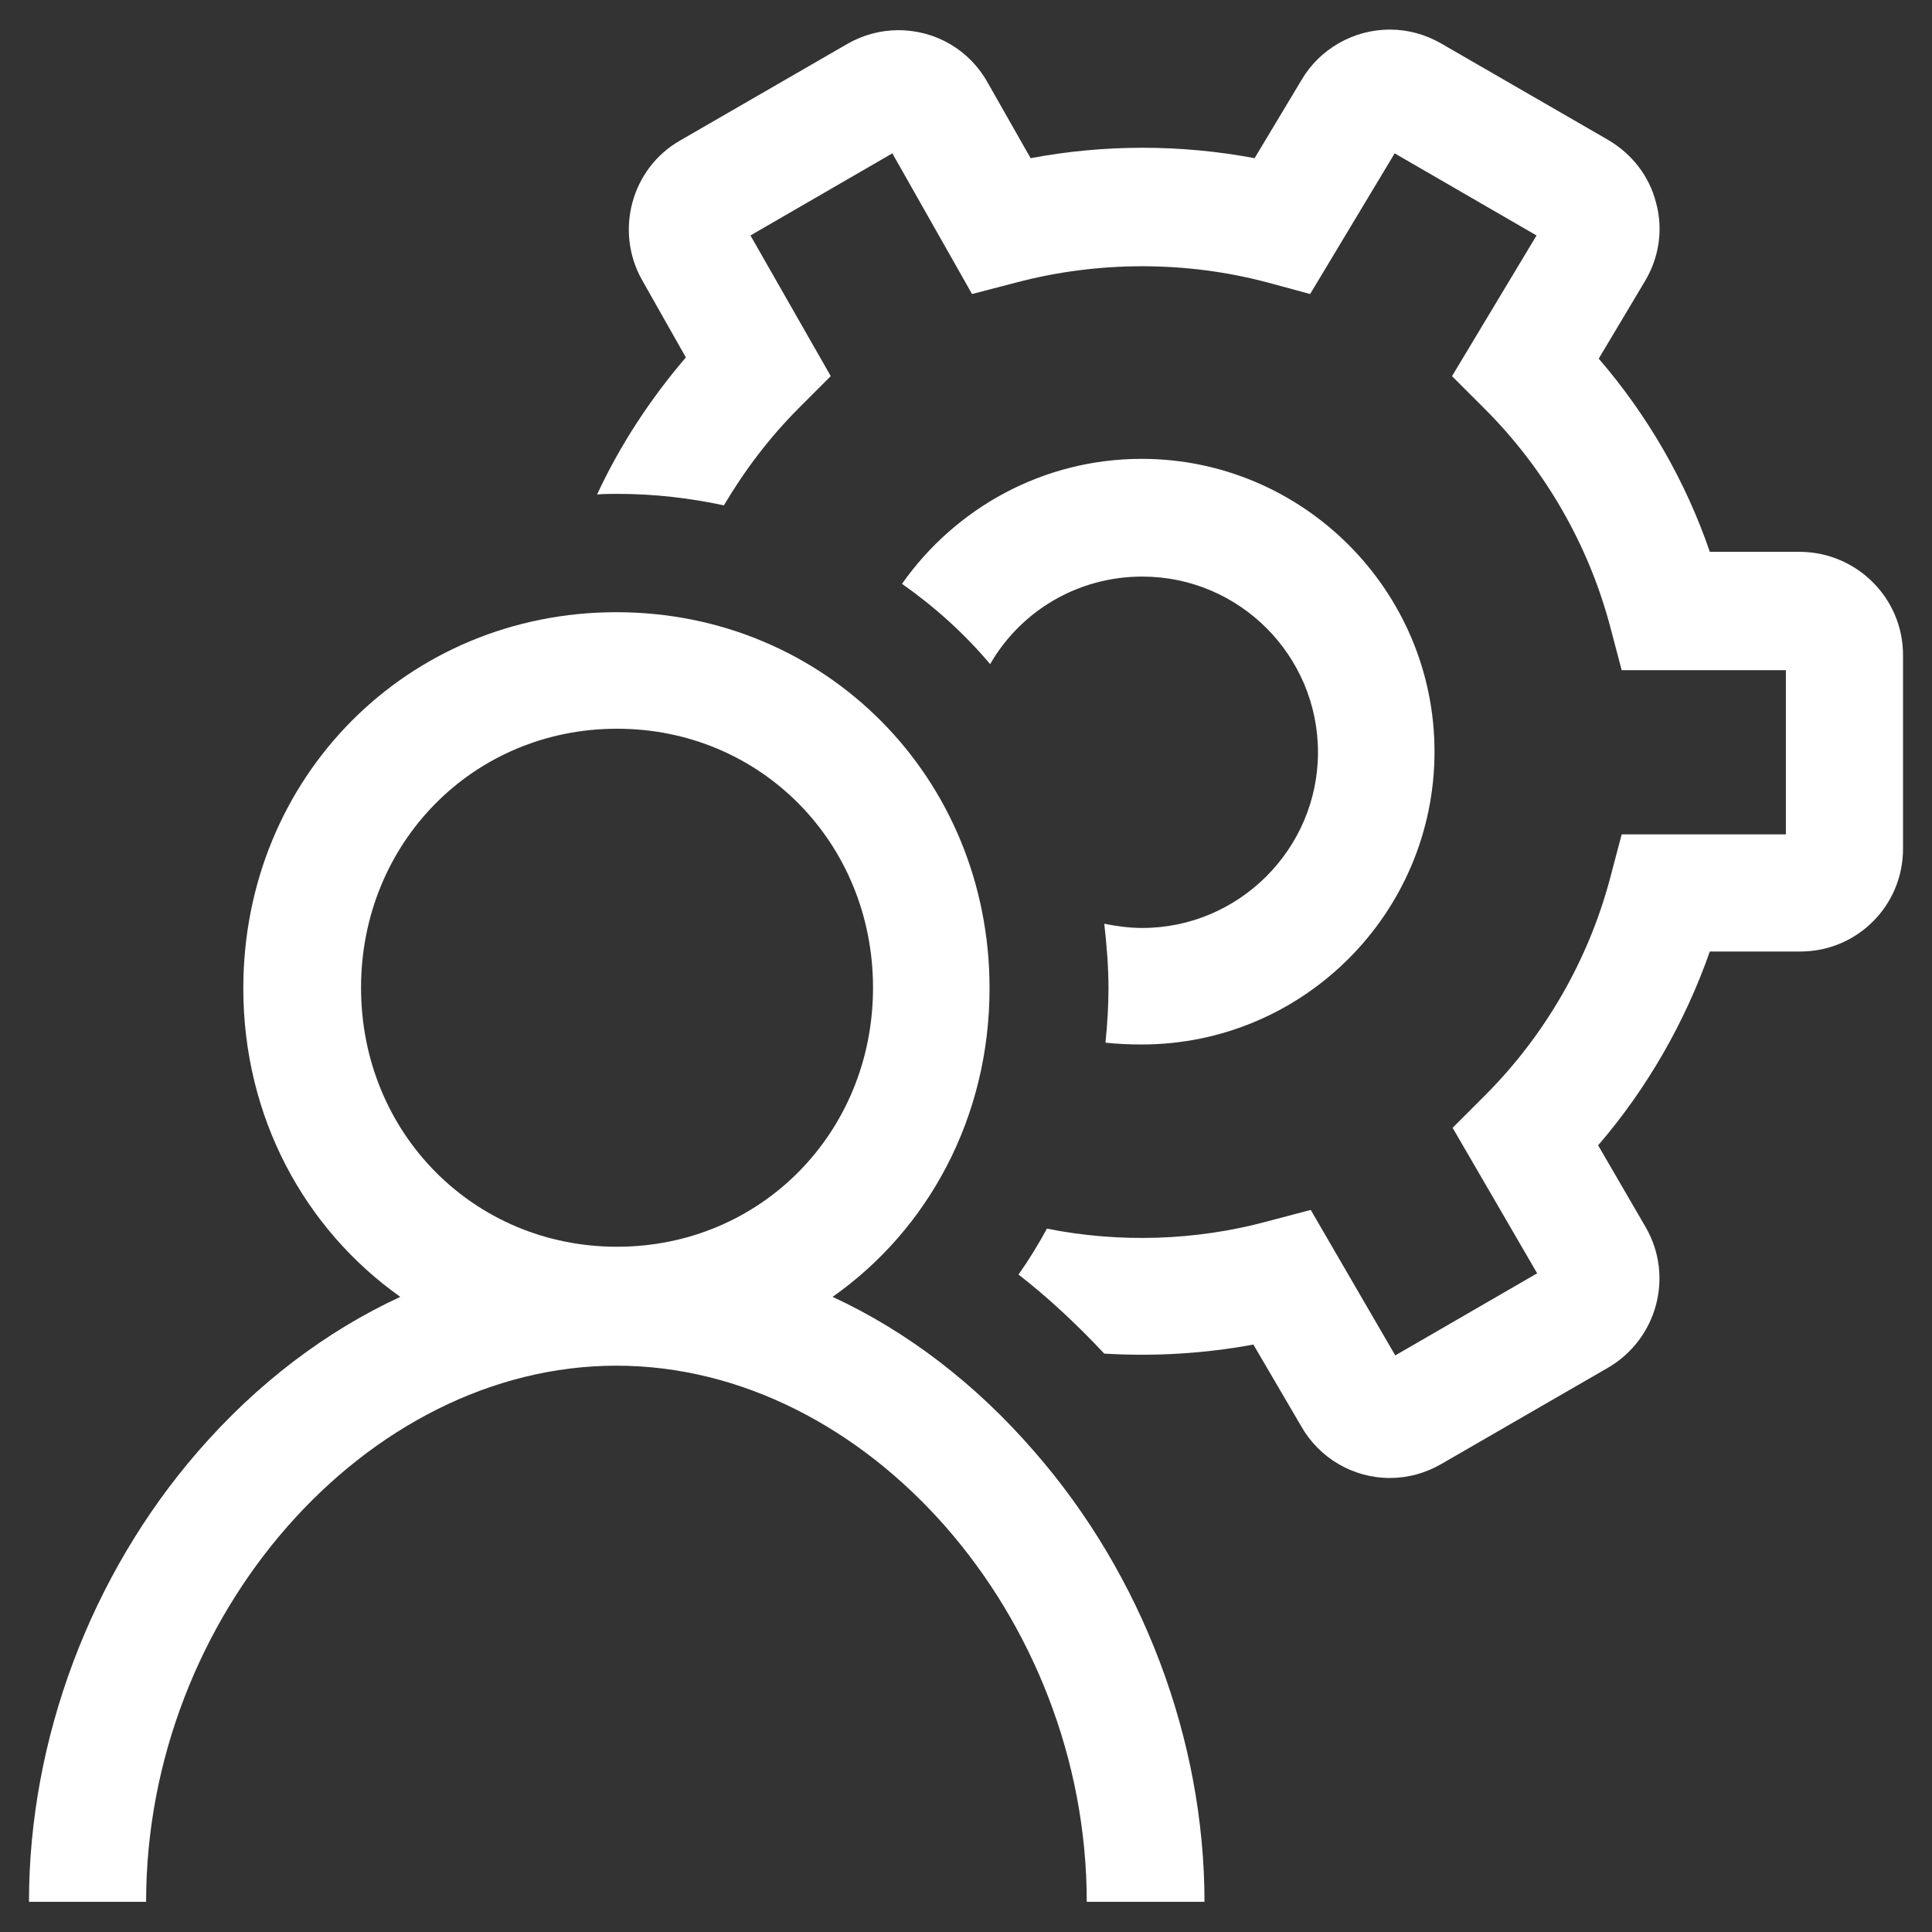
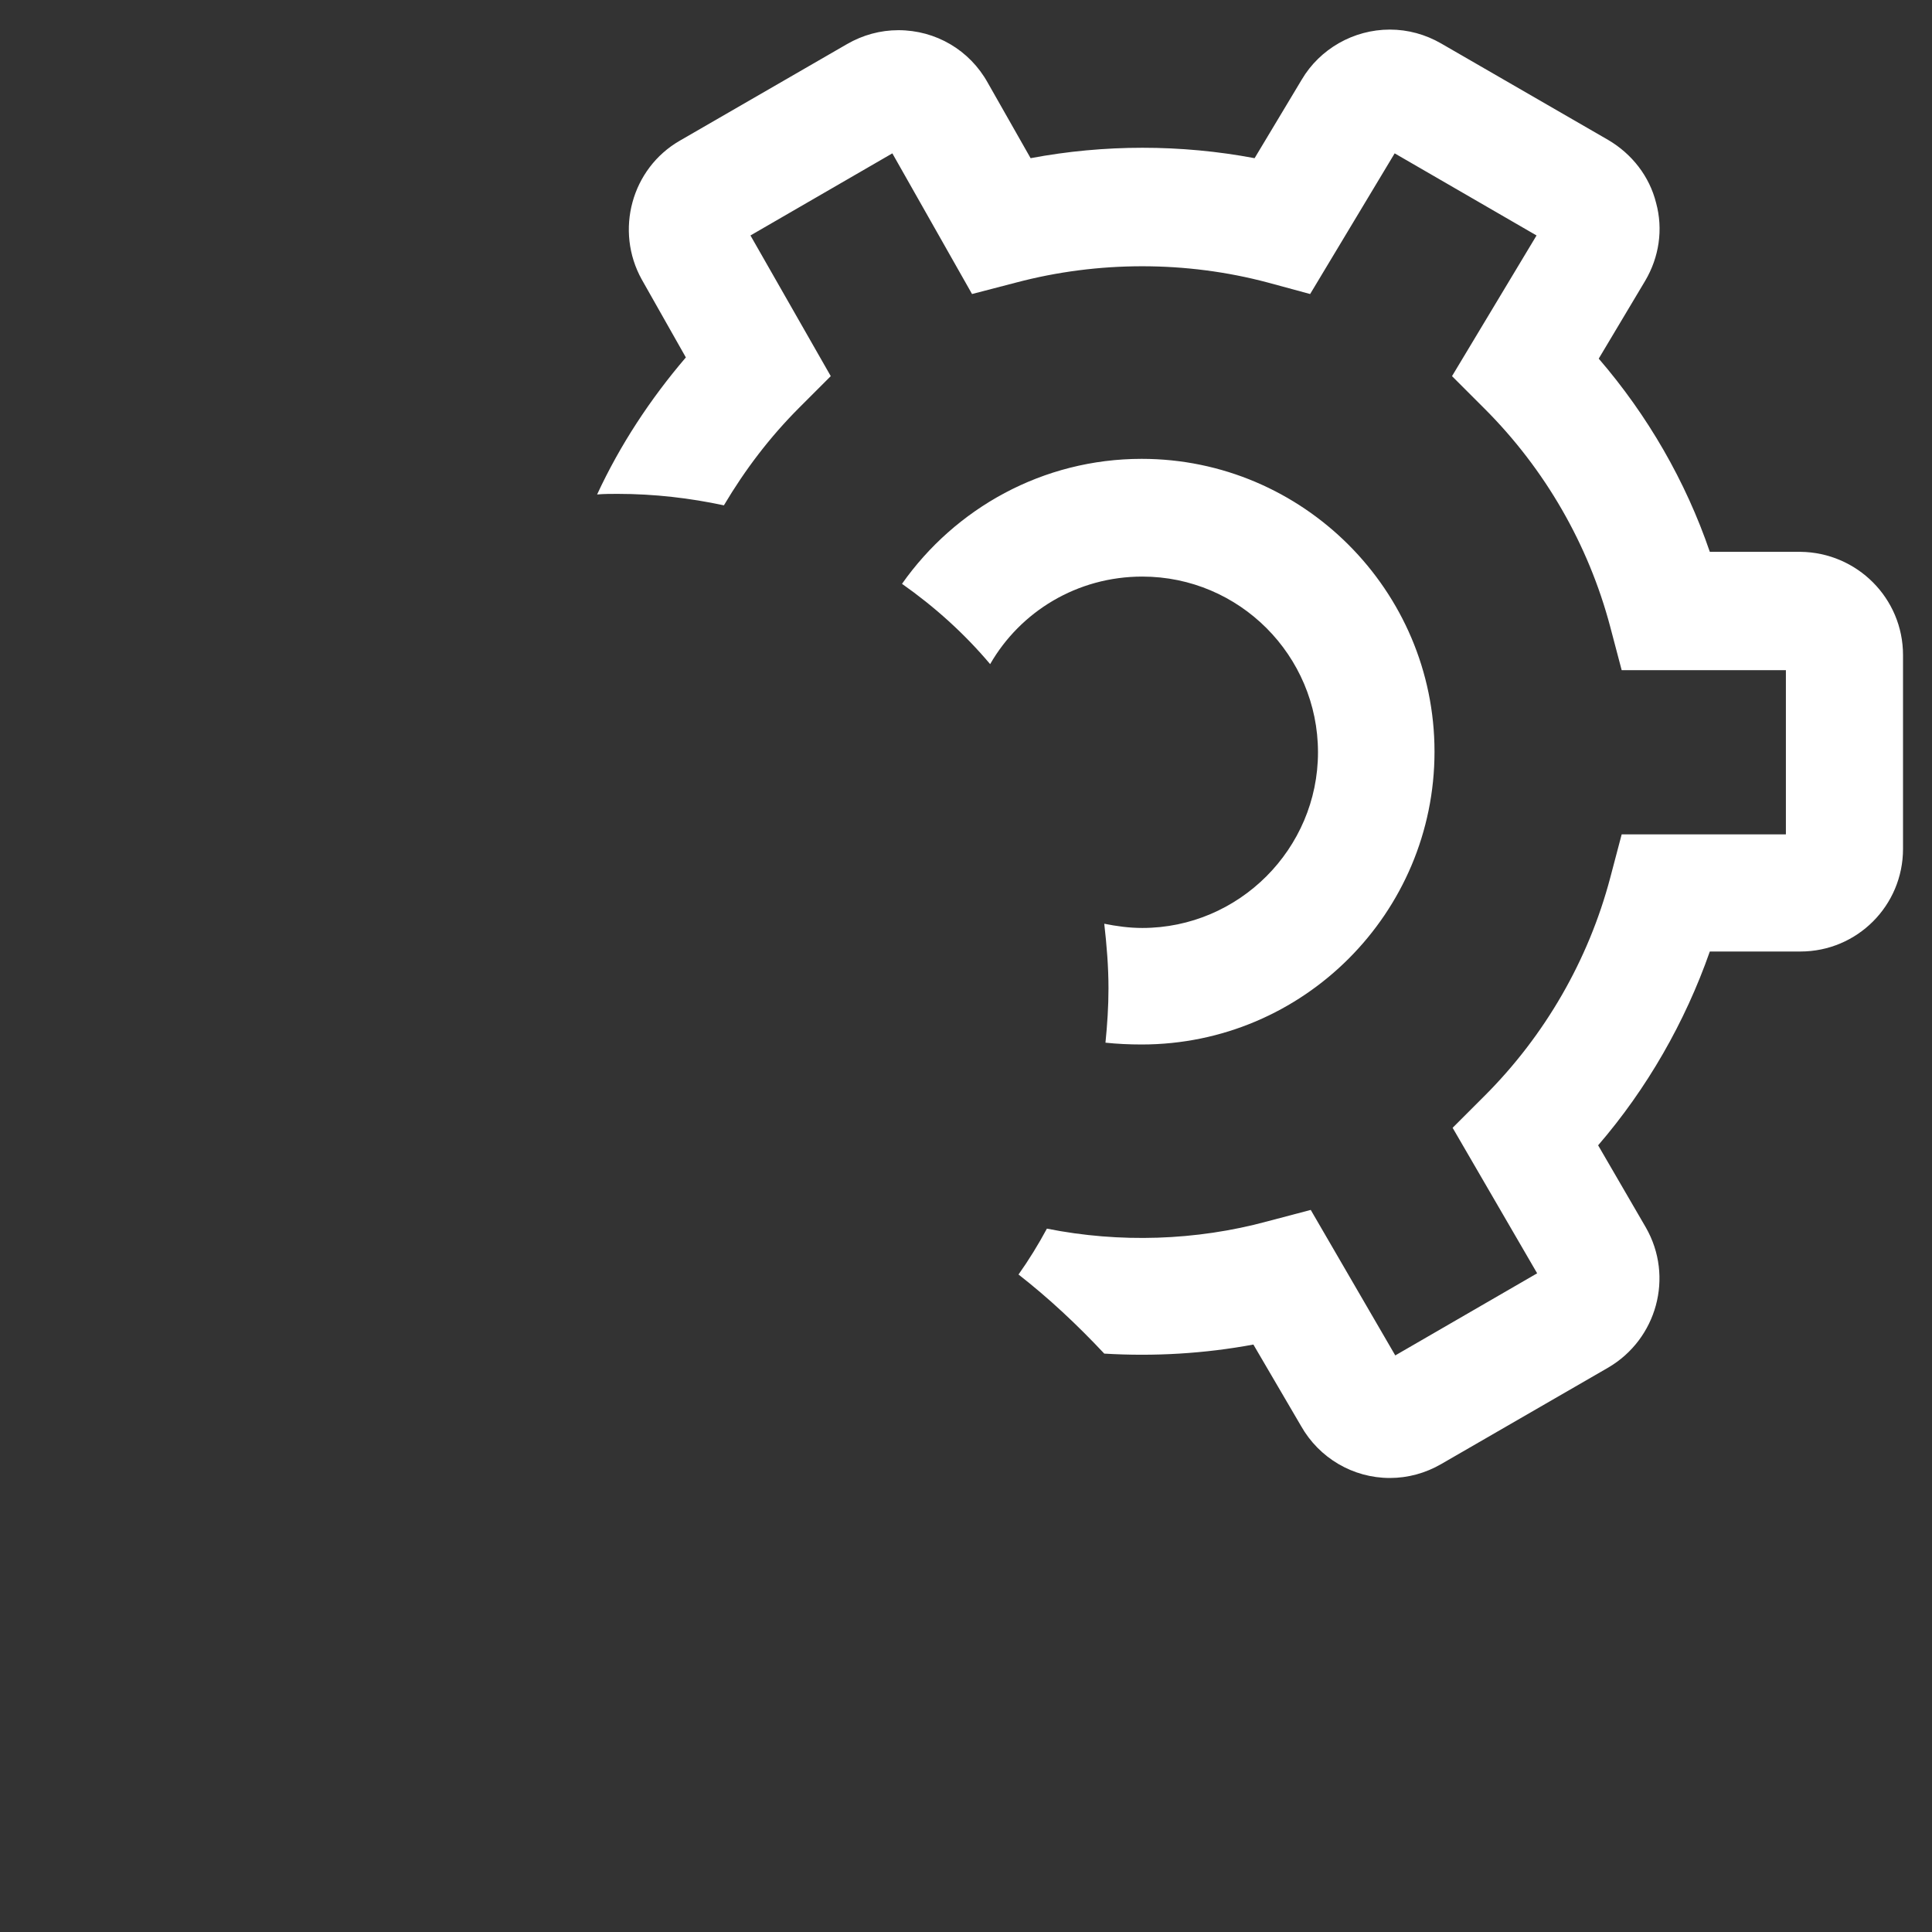
<svg xmlns="http://www.w3.org/2000/svg" version="1.0" id="Layer_1" x="0px" y="0px" viewBox="0 0 32 32" enable-background="new 0 0 32 32" xml:space="preserve">
  <rect x="0" y="0" width="32" height="32" fill="#333333" stroke="none" />
  <g id="icon">
    <path fill="#FFFFFF" d="M31.52,10.85v3.21c0,0.94-0.76,1.7-1.7,1.7h-1.5c-0.41,1.17-1.04,2.27-1.85,3.21l0.79,1.36   c0.47,0.82,0.18,1.85-0.62,2.32l-2.77,1.6c-0.26,0.15-0.55,0.23-0.85,0.23c-0.61,0-1.17-0.33-1.47-0.86l-0.79-1.35   c-0.81,0.15-1.64,0.2-2.47,0.15c-0.45-0.48-0.92-0.92-1.42-1.31c0.17-0.24,0.33-0.5,0.47-0.76c1.2,0.24,2.47,0.2,3.65-0.12   l0.72-0.19l1.4,2.41l2.35-1.36l-1.4-2.41l0.53-0.53c1-1,1.72-2.25,2.08-3.61l0.19-0.72h2.72V11.1h-2.72l-0.19-0.72   c-0.36-1.36-1.08-2.61-2.08-3.61l-0.54-0.54l1.4-2.33L23.1,2.54l-1.4,2.33L21,4.68c-1.35-0.36-2.81-0.36-4.17,0L16.1,4.87   l-1.32-2.33L12.43,3.9l1.33,2.33l-0.52,0.52c-0.49,0.49-0.9,1.03-1.25,1.62c-0.56-0.12-1.15-0.19-1.76-0.19   c-0.11,0-0.23,0-0.34,0.01c0.38-0.82,0.88-1.58,1.47-2.27l-0.73-1.29c-0.45-0.81-0.17-1.84,0.63-2.3l2.77-1.6   c0.26-0.15,0.55-0.23,0.85-0.23c0.62,0,1.18,0.33,1.48,0.87l0.71,1.25c1.22-0.23,2.49-0.23,3.71,0l0.78-1.3   c0.3-0.51,0.86-0.83,1.46-0.83c0.3,0,0.59,0.08,0.85,0.23l2.77,1.6c0.39,0.23,0.68,0.6,0.79,1.04c0.12,0.44,0.05,0.9-0.18,1.29   l-0.77,1.29c0.81,0.94,1.44,2.03,1.84,3.2h1.5C30.76,9.15,31.52,9.91,31.52,10.85z M18.91,17.3c2.68,0,4.85-2.18,4.85-4.85   S21.58,7.6,18.91,7.6c-1.64,0-3.09,0.82-3.97,2.07c0.54,0.38,1.03,0.82,1.46,1.33c0.5-0.87,1.44-1.45,2.52-1.45   c1.61,0,2.91,1.31,2.91,2.91s-1.31,2.91-2.91,2.91c-0.22,0-0.43-0.03-0.63-0.07c0.04,0.35,0.07,0.71,0.07,1.07   c0,0.3-0.02,0.6-0.05,0.9C18.5,17.29,18.7,17.3,18.91,17.3z" />
-     <path fill="#FFFFFF" d="M19.95,31.5H18c0-4.73-3.64-8.88-7.79-8.88s-7.79,4.15-7.79,8.88H0.48c0-2.69,1.02-5.41,2.8-7.46   c0.98-1.13,2.12-1.99,3.35-2.56c-1.58-1.12-2.6-2.97-2.6-5.11c0-3.5,2.72-6.23,6.18-6.23s6.18,2.74,6.18,6.23   c0,2.14-1.02,4-2.6,5.11c1.23,0.57,2.36,1.43,3.34,2.56C18.92,26.09,19.95,28.81,19.95,31.5z M10.22,12.07   c-2.38,0-4.24,1.89-4.24,4.29s1.86,4.29,4.24,4.29s4.24-1.89,4.24-4.29S12.6,12.07,10.22,12.07z" />
  </g>
</svg>